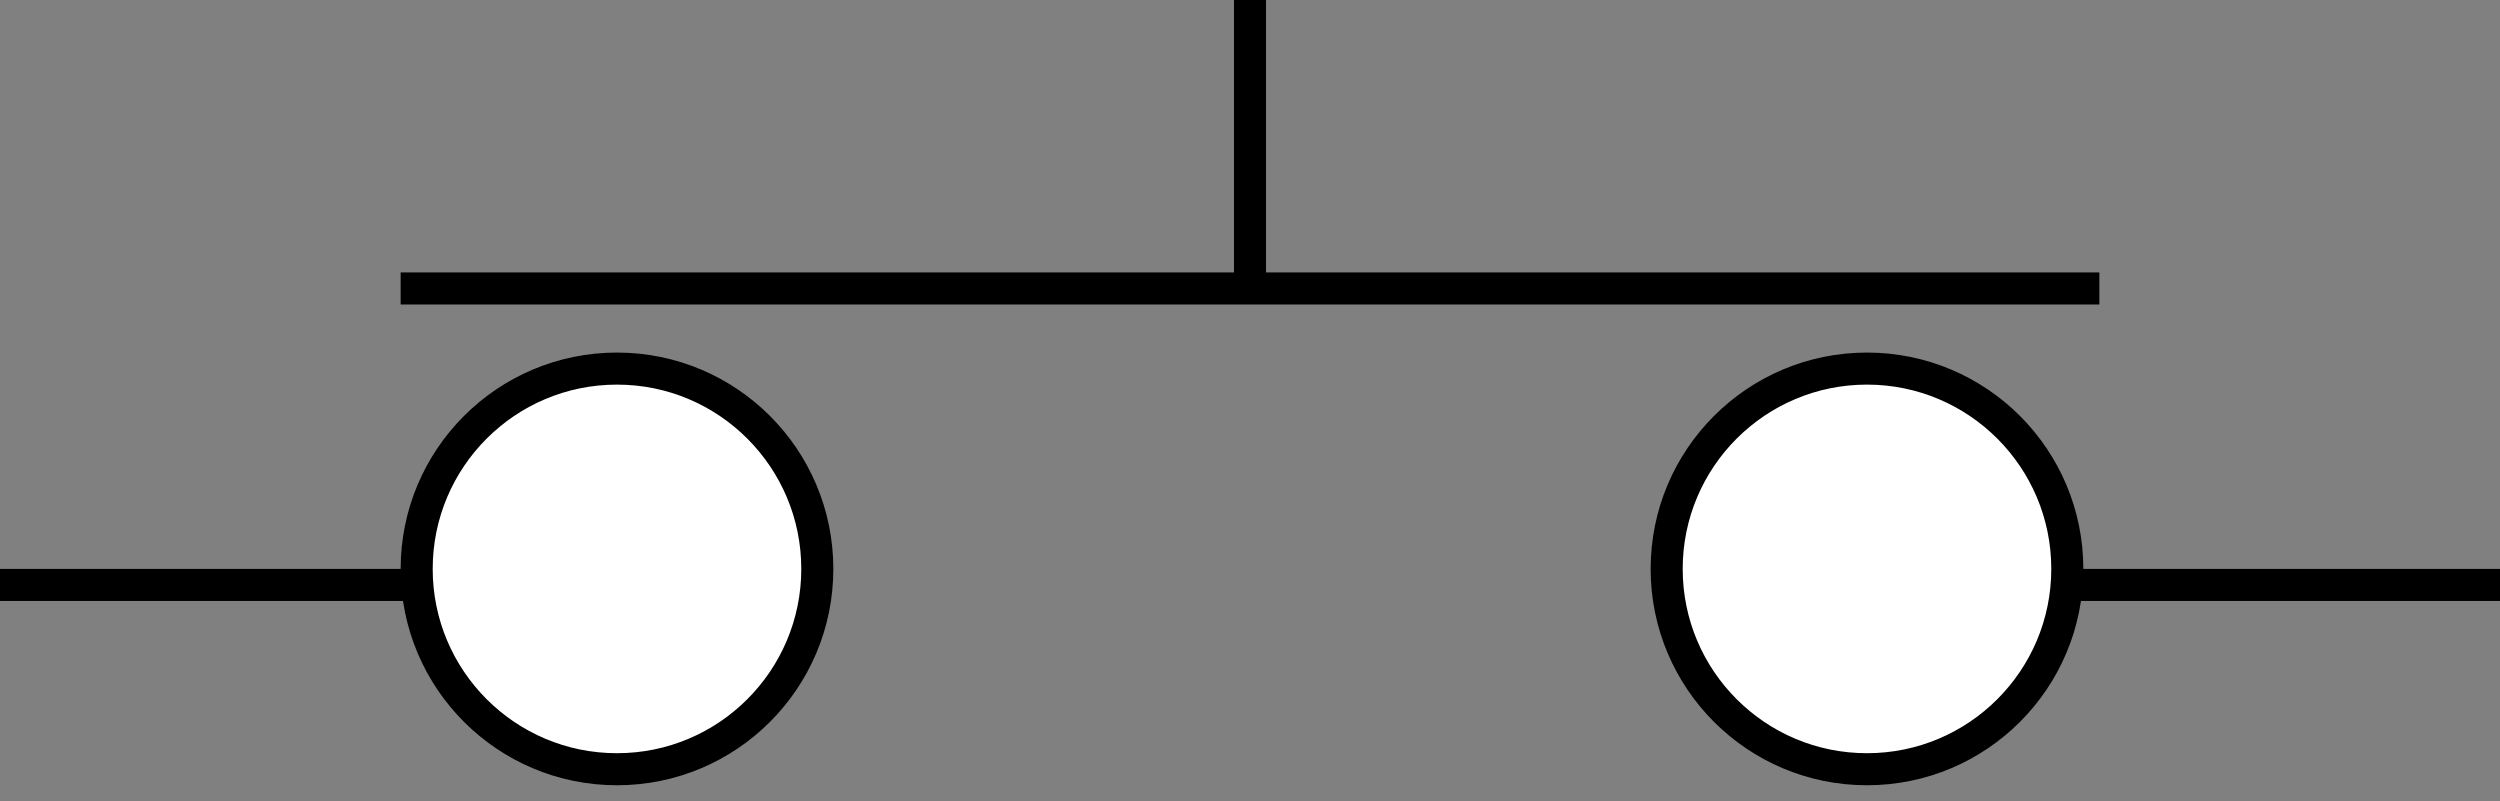
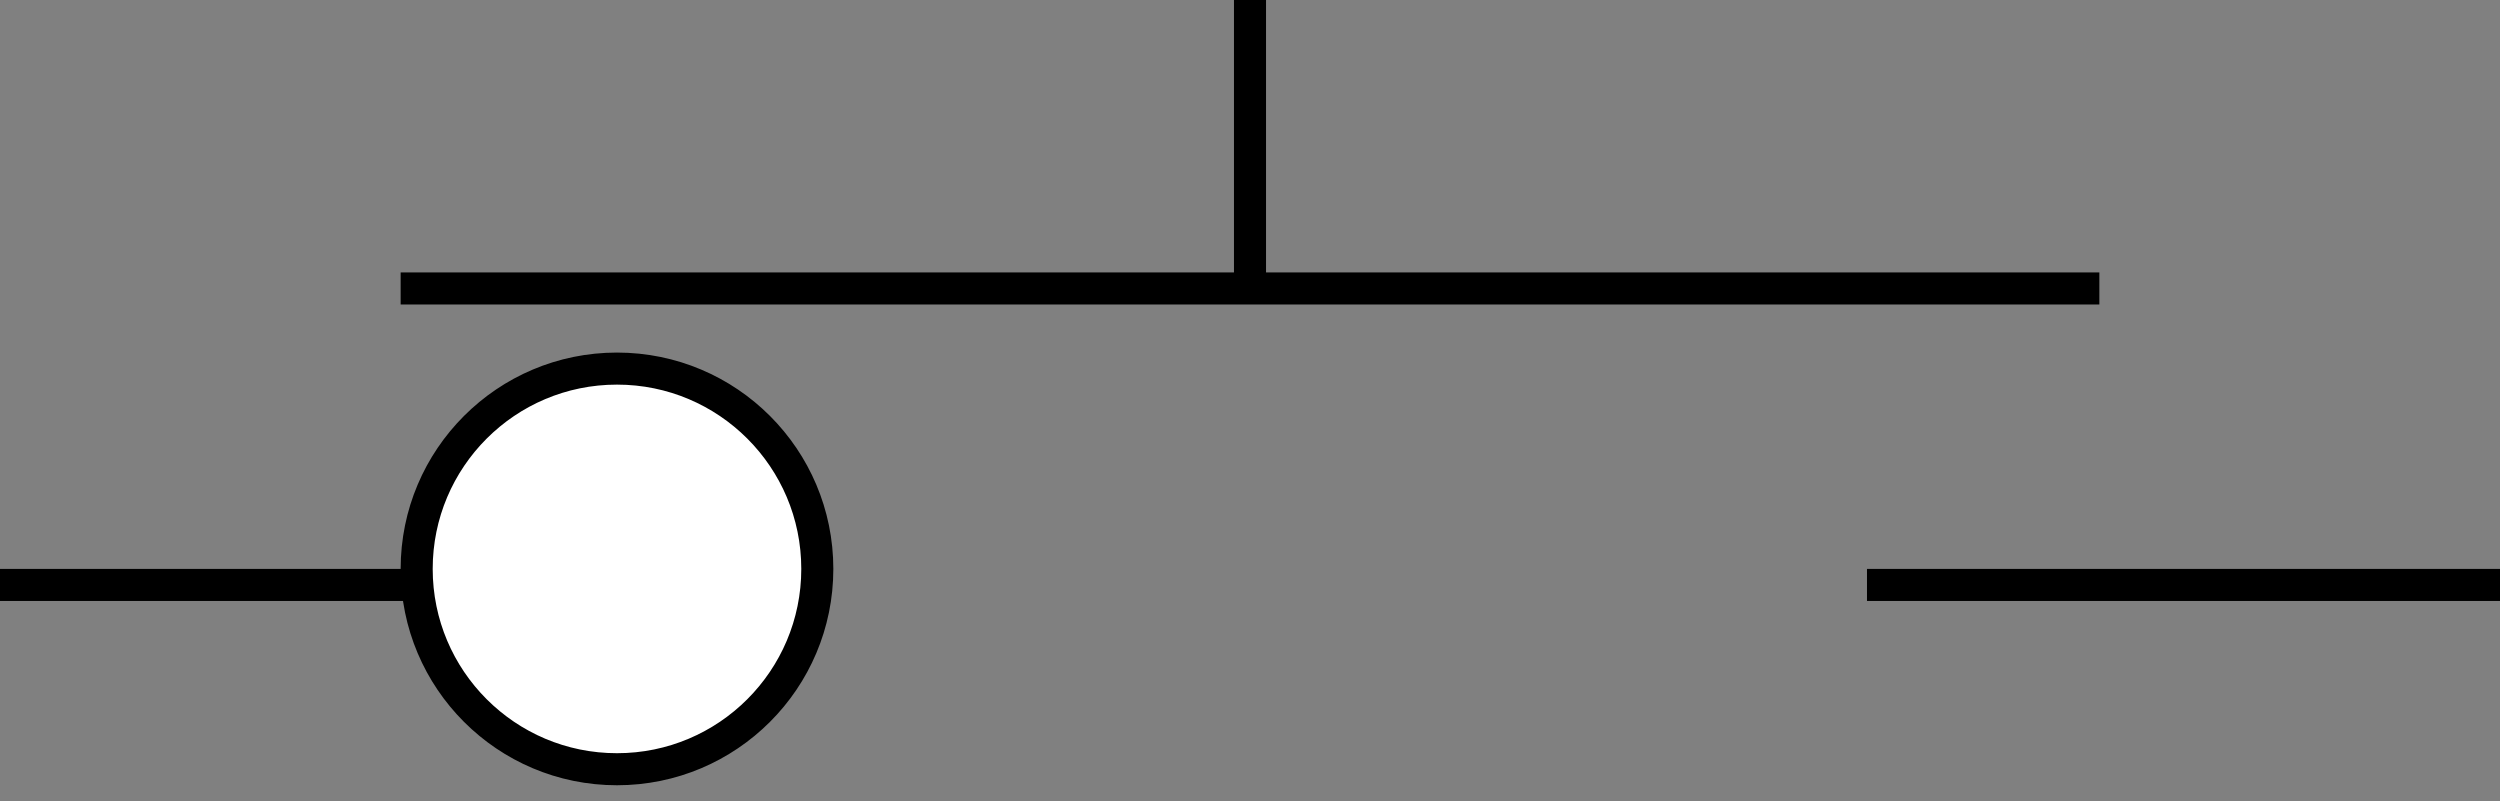
<svg xmlns="http://www.w3.org/2000/svg" version="1.1" width="156" height="50" id="svg2">
  <rect width="100%" height="100%" fill="#808080" stroke="none" />
  <defs id="defs4" />
  <g>
    <line x1="78" y1="0" x2="78" y2="18" style="stroke:black; stroke-width:2" />
    <line x1="25" y1="18" x2="131" y2="18" style="stroke:black; stroke-width:2" />
    <line x1="0" y1="36.5" x2="38.5" y2="36.5" style="stroke:black; stroke-width:2" />
    <line x1="116.5" y1="36.5" x2="156" y2="36.5" style="stroke:black; stroke-width:2" />
    <circle cx="38.5" cy="35.5" r="12.5" stroke="black" stroke-width="2" fill="white" />
-     <circle cx="116.5" cy="35.5" r="12.5" stroke="black" stroke-width="2" fill="white" />
  </g>
</svg>